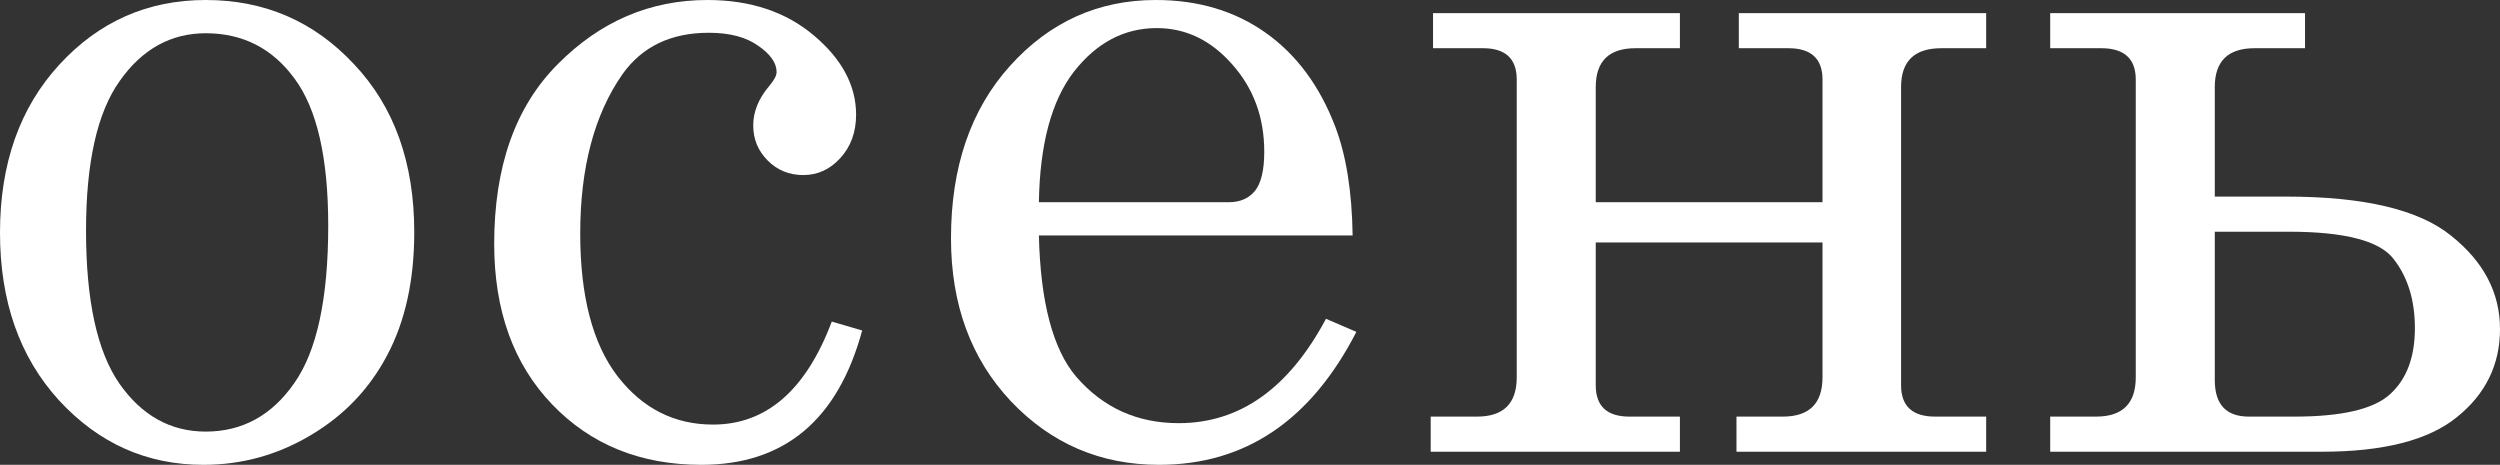
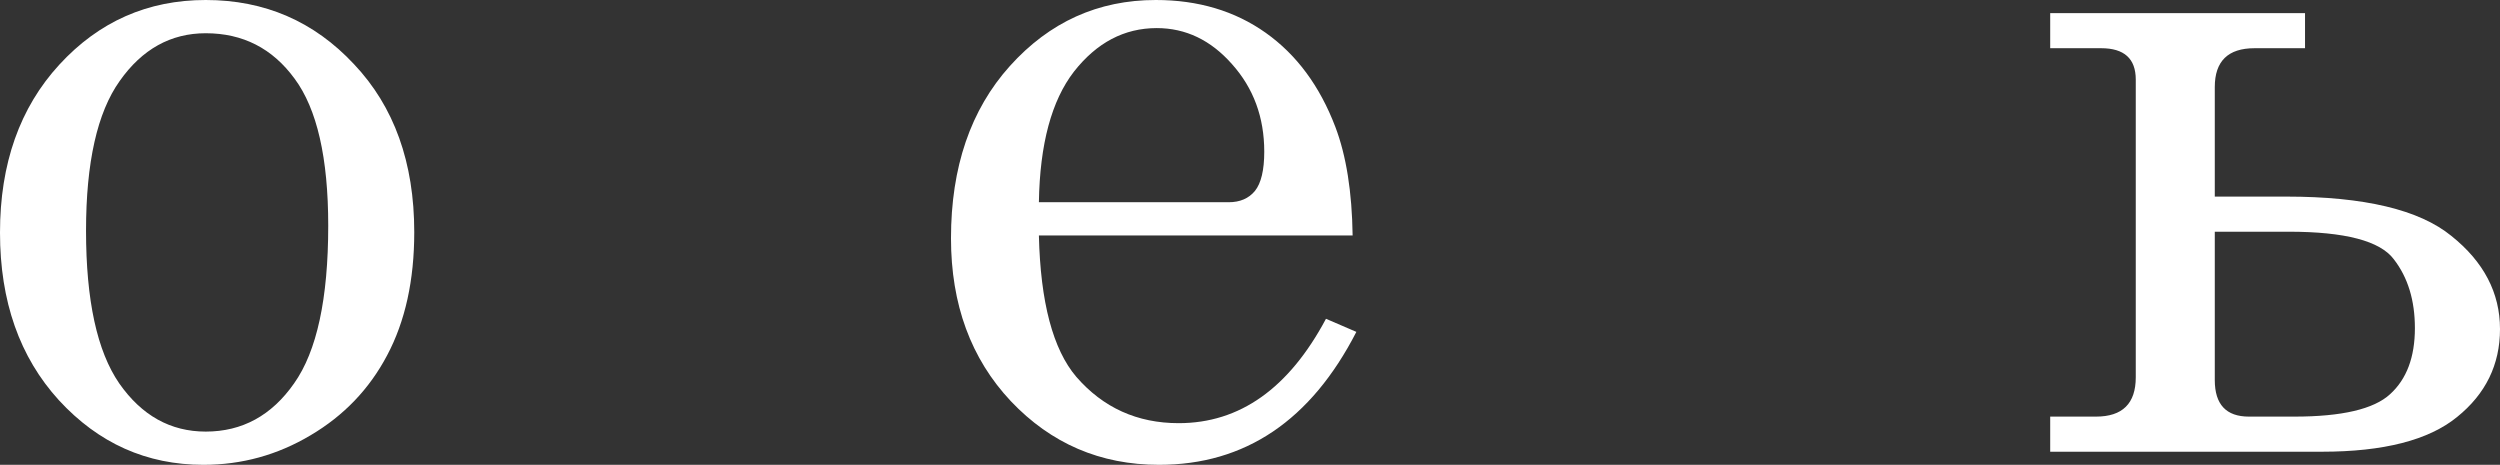
<svg xmlns="http://www.w3.org/2000/svg" width="199" height="37" viewBox="0 0 199 37" fill="none">
  <rect x="0" y="0" width="199" height="37" fill="#333333" stroke="none" />
  <path d="M16.376 0C21.066 0 24.998 1.702 28.174 5.105C31.375 8.483 32.975 12.942 32.975 18.481C32.975 22.307 32.256 25.573 30.817 28.281C29.402 30.964 27.368 33.088 24.713 34.653C22.083 36.218 19.242 37 16.19 37C11.674 37 7.841 35.286 4.689 31.858C1.563 28.43 0 23.984 0 18.519C0 13.029 1.576 8.57 4.727 5.142C7.878 1.714 11.761 0 16.376 0ZM16.376 2.646C13.597 2.646 11.314 3.912 9.528 6.446C7.741 8.955 6.848 12.93 6.848 18.37C6.848 23.909 7.729 27.958 9.491 30.517C11.277 33.075 13.572 34.355 16.376 34.355C19.279 34.355 21.624 33.075 23.41 30.517C25.222 27.958 26.127 23.772 26.127 17.96C26.127 12.569 25.234 8.669 23.448 6.26C21.686 3.85 19.329 2.646 16.376 2.646Z" fill="white" />
-   <path d="M66.21 25.598L68.629 26.306C66.694 33.435 62.426 37 55.826 37C50.987 37 47.03 35.398 43.953 32.193C40.877 28.989 39.338 24.729 39.338 19.413C39.338 13.252 41.025 8.483 44.4 5.105C47.774 1.702 51.744 0 56.31 0C59.734 0 62.562 0.944 64.796 2.832C67.029 4.72 68.145 6.819 68.145 9.129C68.145 10.52 67.723 11.675 66.88 12.594C66.061 13.488 65.081 13.935 63.94 13.935C62.823 13.935 61.88 13.55 61.111 12.78C60.342 12.01 59.957 11.079 59.957 9.986C59.957 8.893 60.379 7.85 61.222 6.856C61.62 6.384 61.818 6.011 61.818 5.738C61.818 5.018 61.334 4.322 60.367 3.652C59.399 2.956 58.084 2.608 56.421 2.608C53.394 2.608 51.099 3.714 49.536 5.924C47.303 9.129 46.186 13.352 46.186 18.593C46.186 23.586 47.179 27.374 49.164 29.958C51.149 32.516 53.68 33.796 56.756 33.796C60.999 33.796 64.15 31.063 66.21 25.598Z" fill="white" />
  <path d="M107.669 18.742H82.696C82.82 24.058 83.812 27.809 85.673 29.995C87.807 32.454 90.524 33.684 93.824 33.684C98.687 33.684 102.595 30.914 105.548 25.375L107.967 26.418C104.345 33.473 99.109 37 92.261 37C87.596 37 83.664 35.311 80.463 31.933C77.287 28.554 75.699 24.232 75.699 18.966C75.699 13.302 77.262 8.731 80.388 5.254C83.54 1.751 87.41 0 92.001 0C95.375 0 98.29 0.869 100.747 2.608C103.203 4.347 105.052 6.844 106.292 10.098C107.161 12.383 107.62 15.264 107.669 18.742ZM82.696 16.097H97.807C98.7 16.097 99.395 15.799 99.891 15.202C100.387 14.581 100.635 13.538 100.635 12.072C100.635 9.34 99.779 7.017 98.067 5.105C96.38 3.192 94.382 2.236 92.075 2.236C89.495 2.236 87.299 3.391 85.487 5.701C83.701 8.011 82.77 11.476 82.696 16.097Z" fill="white" />
-   <path d="M145.072 19.301H127.021V30.666C127.021 32.33 127.915 33.162 129.701 33.162H133.721V35.957H113.883V33.162H117.568C119.677 33.162 120.732 32.119 120.732 30.032V6.334C120.732 4.67 119.838 3.838 118.052 3.838H114.069V1.043H133.721V3.838H130.185C128.076 3.838 127.021 4.869 127.021 6.931V16.097H145.072V6.334C145.072 4.67 144.167 3.838 142.355 3.838H138.41V1.043H158.099V3.838H154.526C152.392 3.838 151.325 4.869 151.325 6.931V30.666C151.325 32.33 152.231 33.162 154.042 33.162H158.099V35.957H138.224V33.162H141.909C144.018 33.162 145.072 32.119 145.072 30.032V19.301Z" fill="white" />
  <path d="M176.297 15.649H181.991C188.194 15.649 192.574 16.693 195.129 18.779C197.71 20.841 199 23.313 199 26.194C199 29.026 197.859 31.361 195.576 33.199C193.318 35.038 189.733 35.957 184.82 35.957H163.196V33.162H166.843C168.952 33.162 170.007 32.119 170.007 30.032V6.334C170.007 4.67 169.089 3.838 167.253 3.838H163.196V1.043H183.48V3.838H179.46C177.351 3.838 176.297 4.869 176.297 6.931V15.649ZM176.297 18.444V30.256C176.297 32.193 177.203 33.162 179.014 33.162H182.624C186.42 33.162 188.963 32.566 190.254 31.374C191.569 30.181 192.226 28.43 192.226 26.12C192.226 23.909 191.668 22.083 190.551 20.642C189.46 19.177 186.668 18.444 182.177 18.444H176.297Z" fill="white" />
</svg>